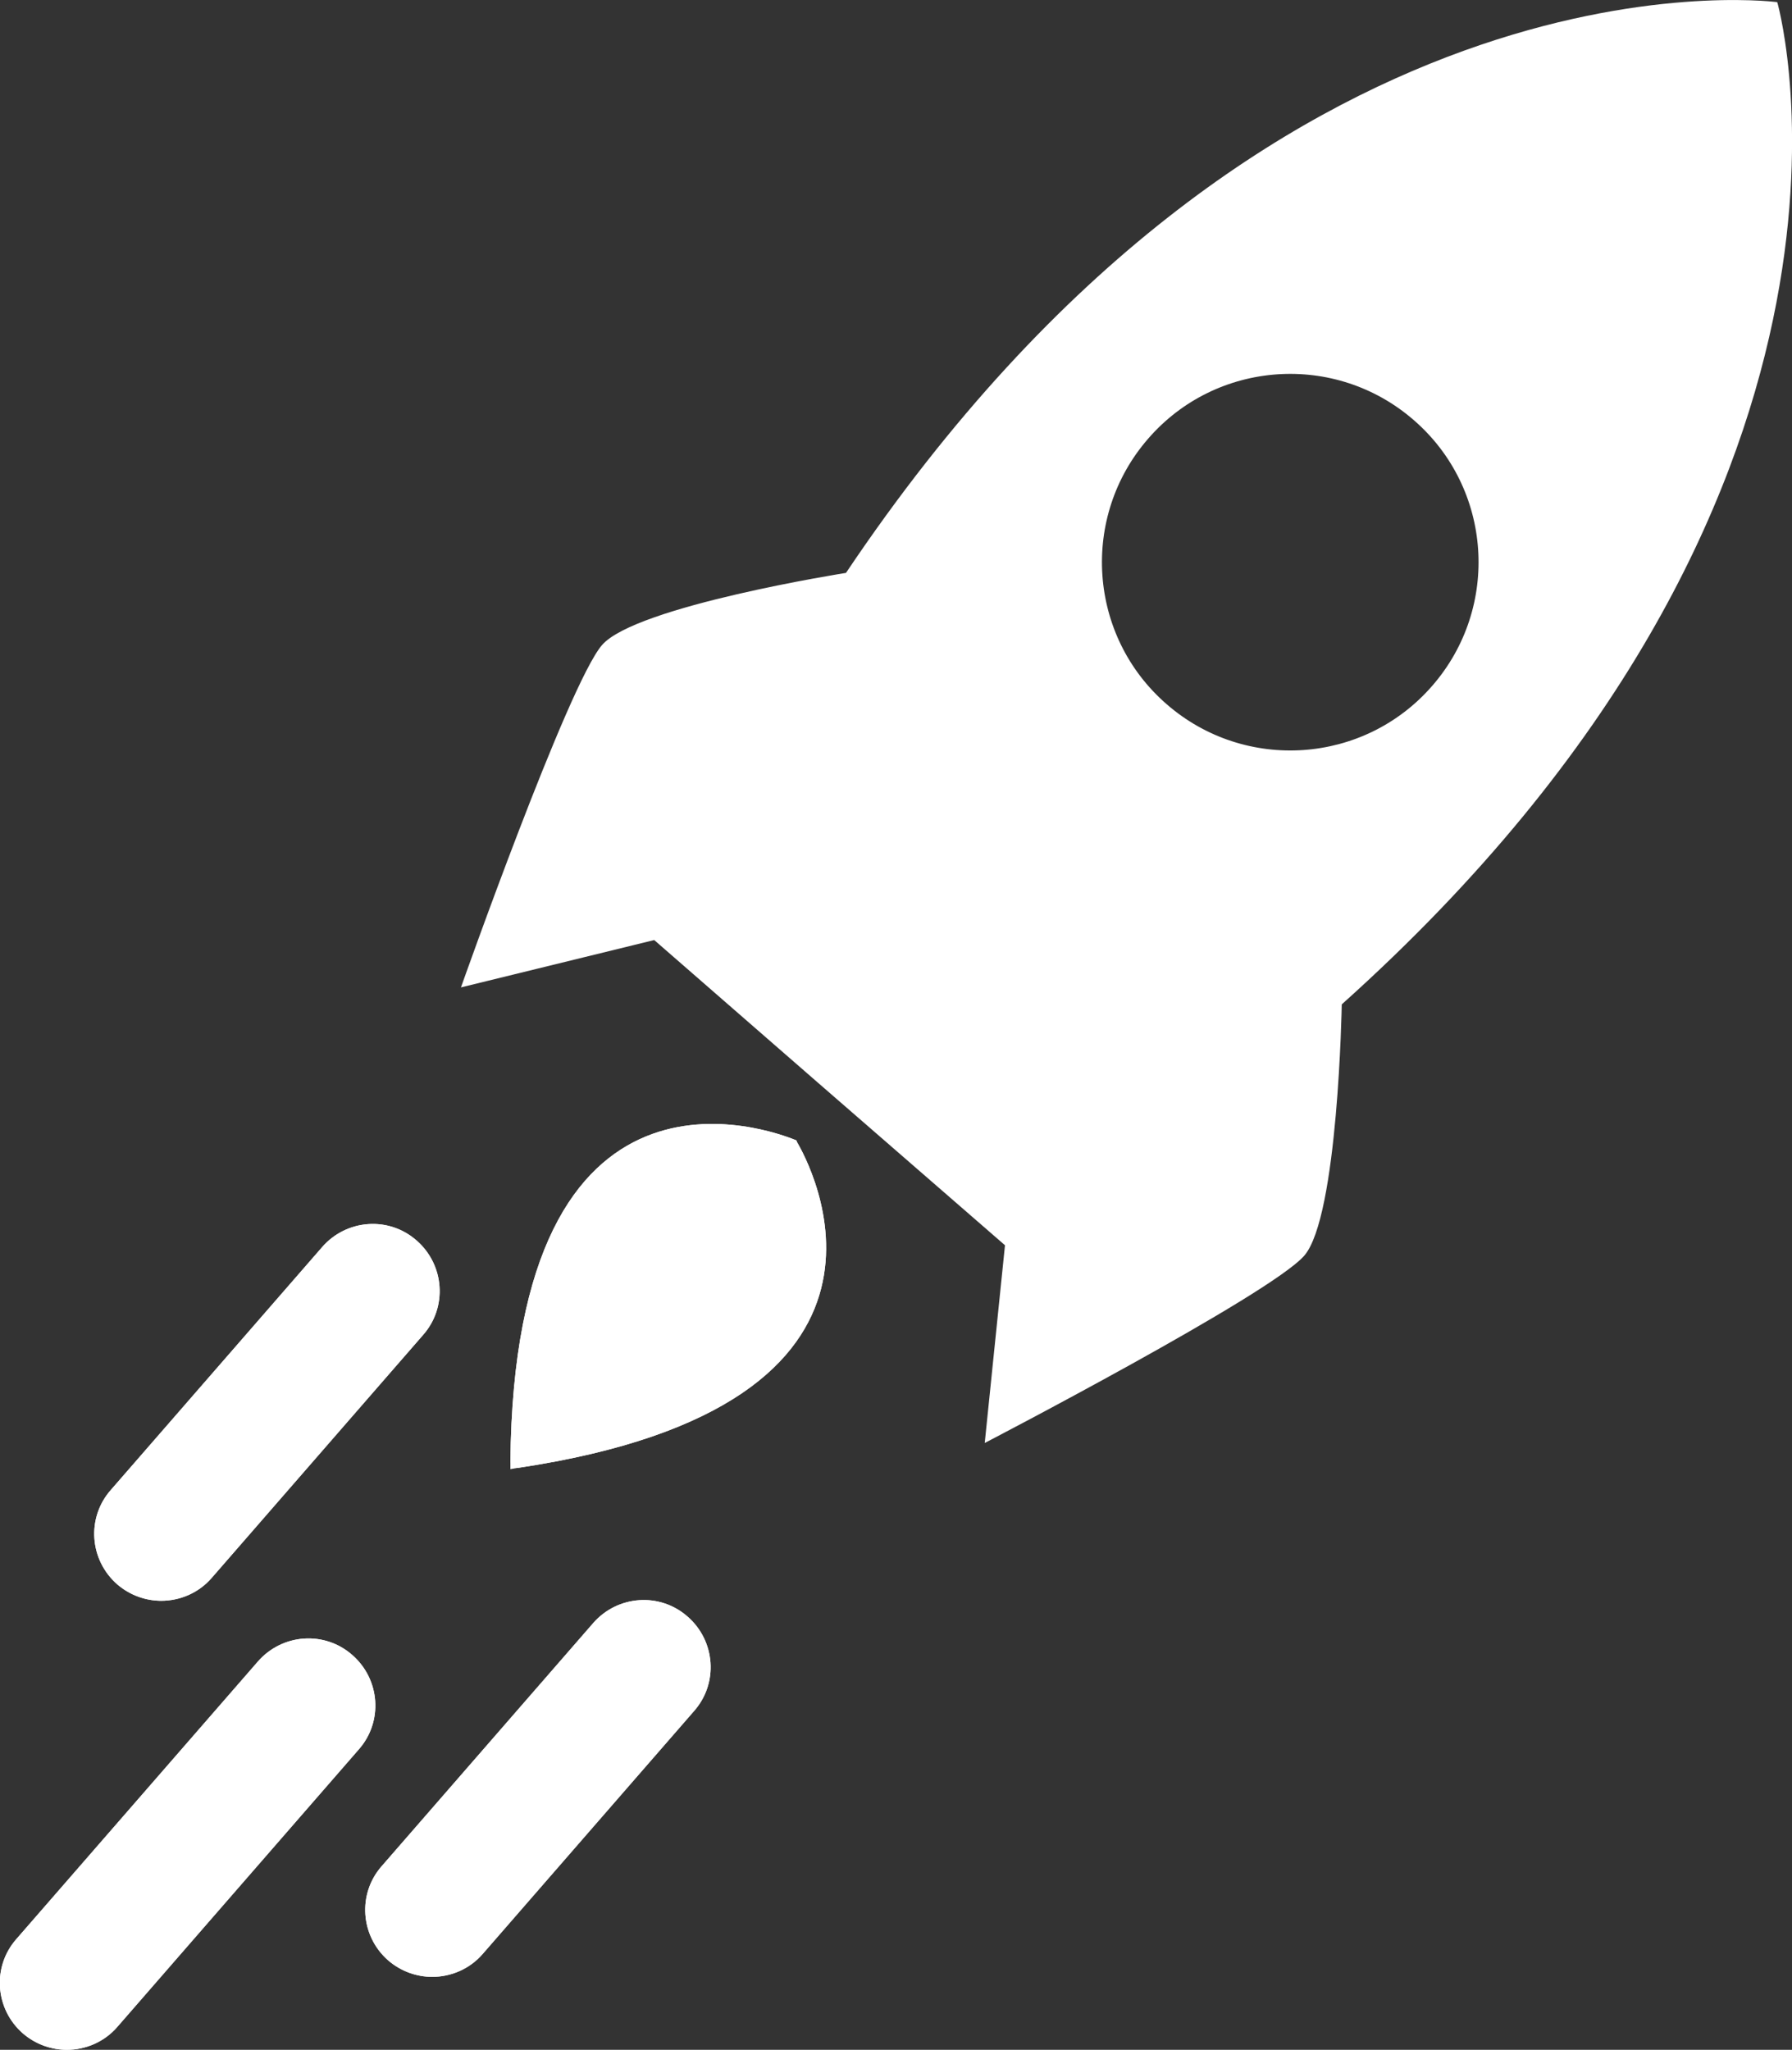
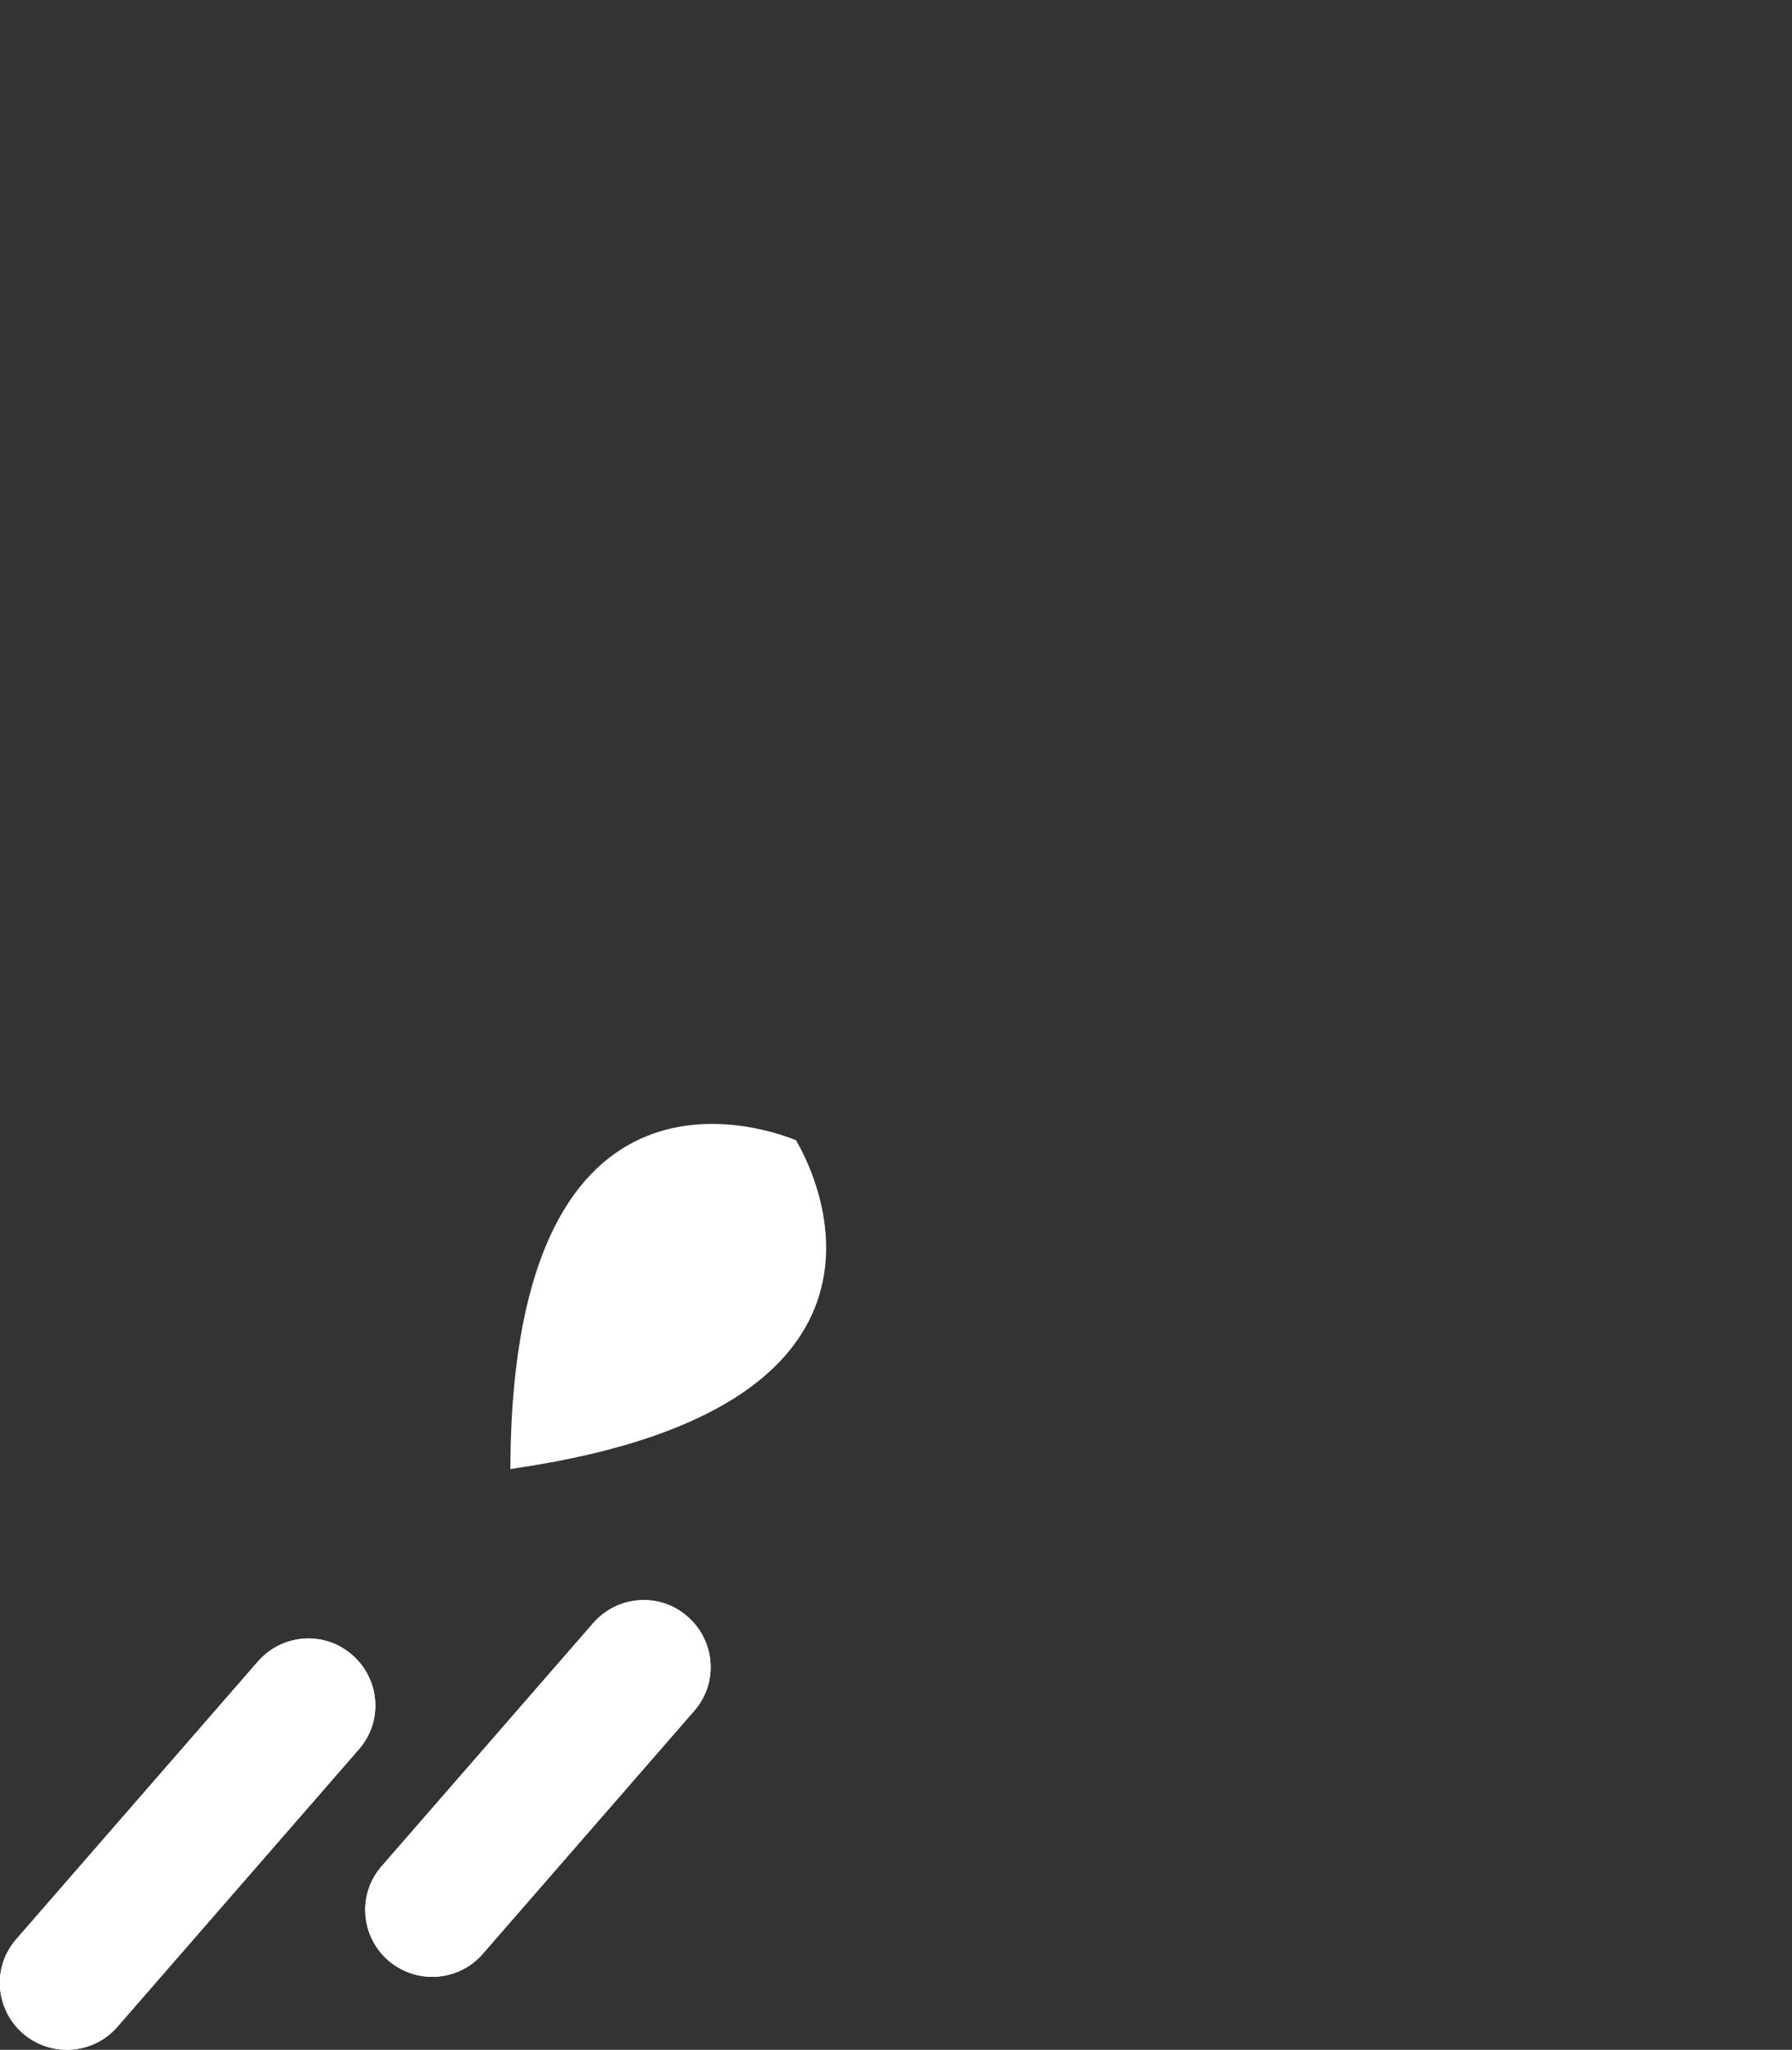
<svg xmlns="http://www.w3.org/2000/svg" id="Ebene_1" viewBox="0 0 60.18 68.84">
  <rect x="0" y="0" width="60.18" height="68.84" fill="#333333" stroke="none" />
  <defs>
    <style>.cls-1{fill:#fff;}.cls-2{clip-path:url(#clippath-1);}.cls-3{clip-path:url(#clippath);}.cls-4{fill:none;}</style>
    <clipPath id="clippath">
      <rect class="cls-4" x="0" y="0" width="60.18" height="68.84" />
    </clipPath>
    <clipPath id="clippath-1">
      <rect class="cls-4" x="0" y="0" width="60.18" height="68.84" />
    </clipPath>
  </defs>
-   <path class="cls-1" d="M17.37,49.3c14.3-2.13,9.79-10.29,9.38-10.97h.01s0-.02-.03-.03c0-.02-.02-.02-.02-.02h-.01c-.73-.29-9.43-3.63-9.56,10.83" />
  <line class="cls-1" x1="21.61" y1="55.98" x2="14.52" y2="64.14" />
  <path class="cls-1" d="M14.52,66.39c-.52,0-1.05-.18-1.48-.55-.94-.82-1.04-2.24-.22-3.17l7.1-8.16c.82-.94,2.24-1.04,3.17-.22,.94,.82,1.04,2.24,.22,3.17l-7.1,8.16c-.44,.51-1.07,.77-1.7,.77h0Z" />
  <line class="cls-1" x1="12.52" y1="43.35" x2="5.42" y2="51.51" />
-   <path class="cls-1" d="M5.42,53.76c-.52,0-1.05-.18-1.48-.55-.94-.82-1.04-2.24-.22-3.17l7.1-8.16c.82-.94,2.24-1.04,3.17-.22,.94,.82,1.04,2.24,.22,3.17l-7.1,8.16c-.44,.51-1.07,.77-1.7,.77h0Z" />
  <g class="cls-3">
    <line class="cls-1" x1="10.36" y1="57.27" x2="2.25" y2="66.59" />
    <path class="cls-1" d="M2.25,68.84c-.52,0-1.05-.18-1.48-.55-.94-.82-1.04-2.24-.22-3.17l8.11-9.32c.82-.94,2.24-1.04,3.17-.22,.94,.82,1.04,2.24,.22,3.17l-8.11,9.32c-.44,.51-1.07,.77-1.7,.77h0Z" />
  </g>
  <path class="cls-1" d="M17.37,49.3c14.3-2.13,9.79-10.29,9.38-10.97h.01s0-.02-.03-.03c0-.02-.02-.02-.02-.02h-.01c-.73-.29-9.43-3.63-9.56,10.83v.23l.22-.04h0Z" />
  <line class="cls-1" x1="21.61" y1="55.98" x2="14.52" y2="64.14" />
  <path class="cls-1" d="M14.52,66.39c-.52,0-1.05-.18-1.48-.55-.94-.82-1.04-2.24-.22-3.17l7.1-8.16c.82-.94,2.24-1.04,3.17-.22,.94,.82,1.04,2.24,.22,3.17l-7.1,8.16c-.44,.51-1.07,.77-1.7,.77h0Z" />
  <line class="cls-1" x1="12.52" y1="43.35" x2="5.42" y2="51.51" />
-   <path class="cls-1" d="M5.42,53.76c-.52,0-1.05-.18-1.48-.55-.94-.82-1.04-2.24-.22-3.17l7.1-8.16c.82-.94,2.24-1.04,3.17-.22,.94,.82,1.04,2.24,.22,3.17l-7.1,8.16c-.44,.51-1.07,.77-1.7,.77h0Z" />
  <g class="cls-2">
    <line class="cls-1" x1="10.36" y1="57.27" x2="2.25" y2="66.59" />
    <path class="cls-1" d="M2.25,68.84c-.52,0-1.05-.18-1.48-.55-.94-.82-1.04-2.24-.22-3.17l8.11-9.32c.82-.94,2.24-1.04,3.17-.22,.94,.82,1.04,2.24,.22,3.17l-8.11,9.32c-.44,.51-1.07,.77-1.7,.77h0Z" />
-     <path class="cls-1" d="M48.1,23.03c-2.29,2.64-6.29,2.91-8.92,.62-2.64-2.29-2.91-6.29-.62-8.92,2.29-2.64,6.29-2.91,8.92-.62,2.64,2.29,2.91,6.29,.62,8.92h0ZM59.69,.09h0s-.01-.01-.01-.01c0,0,0-.01,0-.01h0c-.55-.06-17.09-1.97-31.27,19.17,0,0-7.05,1.11-8.19,2.42-1.14,1.31-4.74,11.5-4.74,11.5l6.49-1.59,5.44,4.74,6.34,5.51-.68,6.64s9.59-4.98,10.73-6.29c1.14-1.31,1.26-8.44,1.26-8.44C64.02,16.74,59.84,.62,59.69,.09h0Z" />
  </g>
</svg>